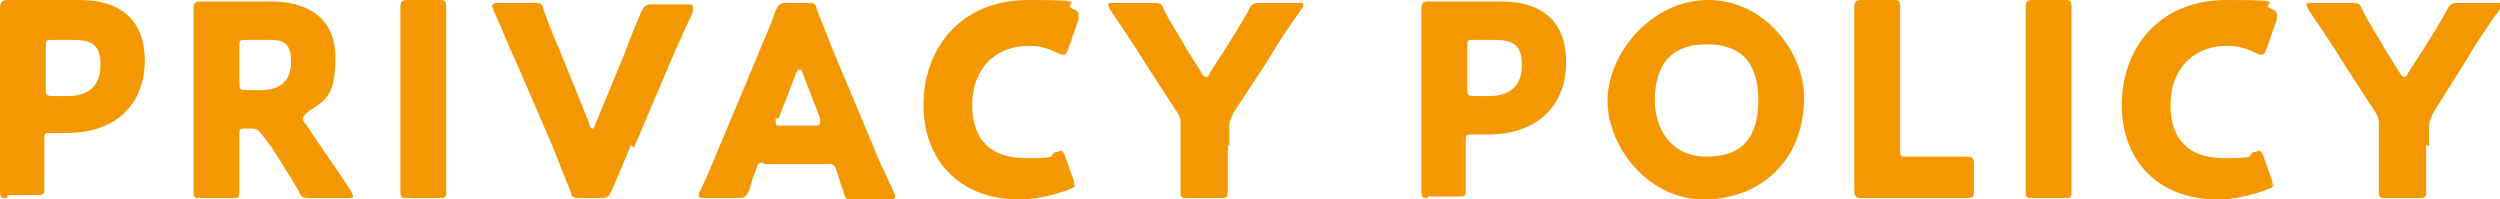
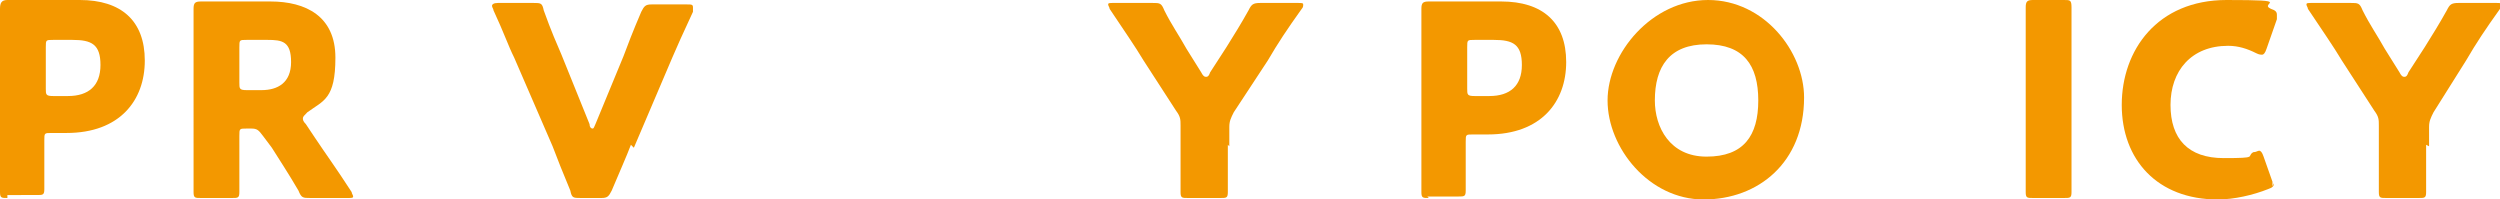
<svg xmlns="http://www.w3.org/2000/svg" version="1.1" viewBox="0 0 169.2 13.5">
  <g>
    <g id="_レイヤー_1" data-name="レイヤー_1">
      <g isolation="isolate">
        <path d="M.5,13.4c-.4,0-.5,0-.5-.4s0-2.2,0-3.2V3.7c0-1,0-3,0-3.1C0,.2.1,0,.5,0s1.7,0,2.5,0h2.4c2.8,0,4.4,1.4,4.4,4.1s-1.7,4.9-5.3,4.9h-1c-.5,0-.5,0-.5.5,0,1.1,0,3.2,0,3.3,0,.4-.1.4-.5.4H.5ZM3.1,6c0,.4,0,.5.5.5h1c1.4,0,2.2-.7,2.2-2.1s-.6-1.7-1.9-1.7h-1.3c-.5,0-.5,0-.5.5v2.7Z" fill="#f39800" />
        <path d="M16.2,9.8c0,1,0,3,0,3.2,0,.4-.1.4-.5.4h-2.1c-.4,0-.5,0-.5-.4s0-2.2,0-3.2V3.7c0-1,0-3,0-3.1,0-.4.1-.5.5-.5s1.7,0,2.5,0h2.2c2.4,0,4.4,1,4.4,3.8s-.8,2.9-1.9,3.7c-.2.2-.3.3-.3.4s0,.2.2.4l.6.9c.8,1.2,1.4,2,2.5,3.7,0,.1.1.2.1.3,0,.1-.1.1-.4.1h-2.5c-.5,0-.6,0-.8-.5-.7-1.2-1.3-2.1-1.8-2.9l-.6-.8c-.3-.4-.4-.5-.8-.5h-.3c-.5,0-.5,0-.5.5v.6ZM16.2,5.6c0,.4,0,.5.5.5h1c1.1,0,2-.5,2-1.9s-.6-1.5-1.6-1.5h-1.4c-.5,0-.5,0-.5.5v2.3Z" fill="#f39800" />
-         <path d="M27.6,13.4c-.4,0-.5,0-.5-.4s0-2.2,0-3.2V3.7c0-1,0-3,0-3.2,0-.4.1-.5.5-.5h2.1c.4,0,.5,0,.5.5s0,2.2,0,3.2v6.1c0,1,0,3,0,3.2,0,.4-.1.4-.5.4h-2.1Z" fill="#f39800" />
        <path d="M42.7,9.8c-.3.8-.8,1.9-1.3,3.1-.2.4-.3.5-.7.5h-1.4c-.5,0-.6,0-.7-.5-.5-1.2-.9-2.2-1.2-3l-2.6-6c-.4-.8-.7-1.7-1.4-3.2,0-.1-.1-.2-.1-.3,0-.1.1-.2.4-.2h2.4c.5,0,.6,0,.7.5.5,1.4.9,2.3,1.2,3l1.9,4.7c0,.2.1.3.2.3s.1-.1.2-.3l1.9-4.6c.3-.8.6-1.6,1.2-3,.2-.4.3-.5.7-.5h2.4c.3,0,.4,0,.4.2s0,.2,0,.3c-.7,1.5-1.1,2.4-1.4,3.1l-2.6,6.1Z" fill="#f39800" />
-         <path d="M51.7,11c-.3,0-.4,0-.5.4-.1.3-.3.7-.5,1.5-.2.4-.3.5-.7.5h-2.3c-.3,0-.4,0-.4-.2s0-.2.1-.3c.7-1.5,1-2.3,1.3-3l2.6-6.2c.3-.8.8-1.8,1.2-3,.2-.4.3-.5.7-.5h1.4c.5,0,.6,0,.7.5.5,1.2.9,2.3,1.2,3l2.6,6.2c.3.8.7,1.6,1.4,3.1,0,.1.1.2.1.3,0,.1-.1.2-.4.2h-2.4c-.5,0-.6,0-.7-.5-.3-.8-.4-1.2-.5-1.5-.1-.3-.2-.4-.5-.4h-4.5ZM52.5,8c0,.1,0,.2,0,.3,0,.2.1.2.4.2h2.2c.3,0,.4,0,.4-.2s0-.2,0-.3l-1.2-3.1c0-.1-.1-.2-.2-.2s-.1,0-.2.2l-1.2,3.1Z" fill="#f39800" />
-         <path d="M72.8,12.4c0,.2-.1.3-.4.4-1,.4-2.3.7-3.4.7-4.1,0-6.5-2.7-6.5-6.4s2.4-7.1,7.1-7.1,2.1.2,3,.6c.3.1.4.2.4.4s0,.2,0,.3l-.7,2c-.1.3-.2.4-.3.4s-.2,0-.4-.1c-.6-.3-1.2-.5-1.9-.5-2.5,0-3.9,1.7-3.9,4s1.2,3.6,3.6,3.6,1.5-.1,2-.4c.2,0,.3-.1.4-.1s.2.1.3.4l.6,1.7c0,.1,0,.3,0,.3Z" fill="#f39800" />
        <path d="M83.1,9.8c0,1,0,3,0,3.2,0,.4-.1.4-.5.4h-2.2c-.4,0-.5,0-.5-.4s0-2.2,0-3.2v-1.3c0-.4,0-.6-.3-1l-2.2-3.4c-.6-1-1.3-2-2.3-3.5,0-.1-.1-.2-.1-.3,0-.1.1-.1.4-.1h2.6c.5,0,.6,0,.8.5.5,1,1,1.7,1.5,2.6l1,1.6c.1.2.2.3.3.3s.2,0,.3-.3l1.1-1.7c.5-.8,1-1.6,1.5-2.5.2-.4.3-.5.8-.5h2.5c.3,0,.4,0,.4.1s0,.2-.1.3c-1,1.4-1.6,2.3-2.3,3.5l-2.3,3.5c-.2.4-.3.6-.3,1v1.3Z" fill="#f39800" />
        <path d="M96.7,13.4c-.4,0-.5,0-.5-.4s0-2.2,0-3.2V3.7c0-1,0-3,0-3.1,0-.4.1-.5.5-.5s1.7,0,2.5,0h2.4c2.8,0,4.4,1.4,4.4,4.1s-1.7,4.9-5.3,4.9h-1c-.5,0-.5,0-.5.5,0,1.1,0,3.2,0,3.3,0,.4-.1.4-.5.4h-2.1ZM99.3,6c0,.4,0,.5.5.5h1c1.4,0,2.2-.7,2.2-2.1s-.6-1.7-1.9-1.7h-1.3c-.5,0-.5,0-.5.5v2.7Z" fill="#f39800" />
        <path d="M122.1,6.6c0,4.4-3.1,6.9-6.8,6.9s-6.5-3.5-6.5-6.7,3-6.8,6.8-6.8,6.5,3.5,6.5,6.6ZM112,6.8c0,1.8,1,3.8,3.5,3.8s3.5-1.4,3.5-3.8-1-3.8-3.5-3.8-3.5,1.5-3.5,3.8Z" fill="#f39800" />
-         <path d="M128.5,13.4c-.8,0-2.4,0-2.5,0-.4,0-.5-.1-.5-.5s0-2.1,0-3.1V3.7c0-1,0-3,0-3.2,0-.4.1-.5.5-.5h2.1c.4,0,.5,0,.5.5s0,2.2,0,3.2v6.4c0,.5,0,.5.5.5h1.2c.8,0,2.7,0,2.8,0,.4,0,.5.1.5.5v1.8c0,.4,0,.5-.5.5s-1.9,0-2.8,0h-1.8Z" fill="#f39800" />
        <path d="M137.6,13.4c-.4,0-.5,0-.5-.4s0-2.2,0-3.2V3.7c0-1,0-3,0-3.2,0-.4.1-.5.5-.5h2.1c.4,0,.5,0,.5.5s0,2.2,0,3.2v6.1c0,1,0,3,0,3.2,0,.4-.1.4-.5.4h-2.1Z" fill="#f39800" />
        <path d="M153.9,12.4c0,.2-.1.3-.4.4-1,.4-2.3.7-3.4.7-4.1,0-6.5-2.7-6.5-6.4s2.4-7.1,7.1-7.1,2.1.2,3,.6c.3.1.4.2.4.4s0,.2,0,.3l-.7,2c-.1.3-.2.4-.3.4s-.2,0-.4-.1c-.6-.3-1.2-.5-1.9-.5-2.5,0-3.9,1.7-3.9,4s1.2,3.6,3.6,3.6,1.5-.1,2-.4c.2,0,.3-.1.4-.1s.2.1.3.4l.6,1.7c0,.1,0,.3,0,.3Z" fill="#f39800" />
        <path d="M164.2,9.8c0,1,0,3,0,3.2,0,.4-.1.4-.5.4h-2.2c-.4,0-.5,0-.5-.4s0-2.2,0-3.2v-1.3c0-.4,0-.6-.3-1l-2.2-3.4c-.6-1-1.3-2-2.3-3.5,0-.1-.1-.2-.1-.3,0-.1.1-.1.4-.1h2.6c.5,0,.6,0,.8.5.5,1,1,1.7,1.5,2.6l1,1.6c.1.2.2.3.3.3s.2,0,.3-.3l1.1-1.7c.5-.8,1-1.6,1.5-2.5.2-.4.3-.5.8-.5h2.5c.3,0,.4,0,.4.1s0,.2-.1.3c-1,1.4-1.6,2.3-2.3,3.5l-2.2,3.5c-.2.4-.3.6-.3,1v1.3Z" fill="#f39800" />
      </g>
    </g>
  </g>
</svg>